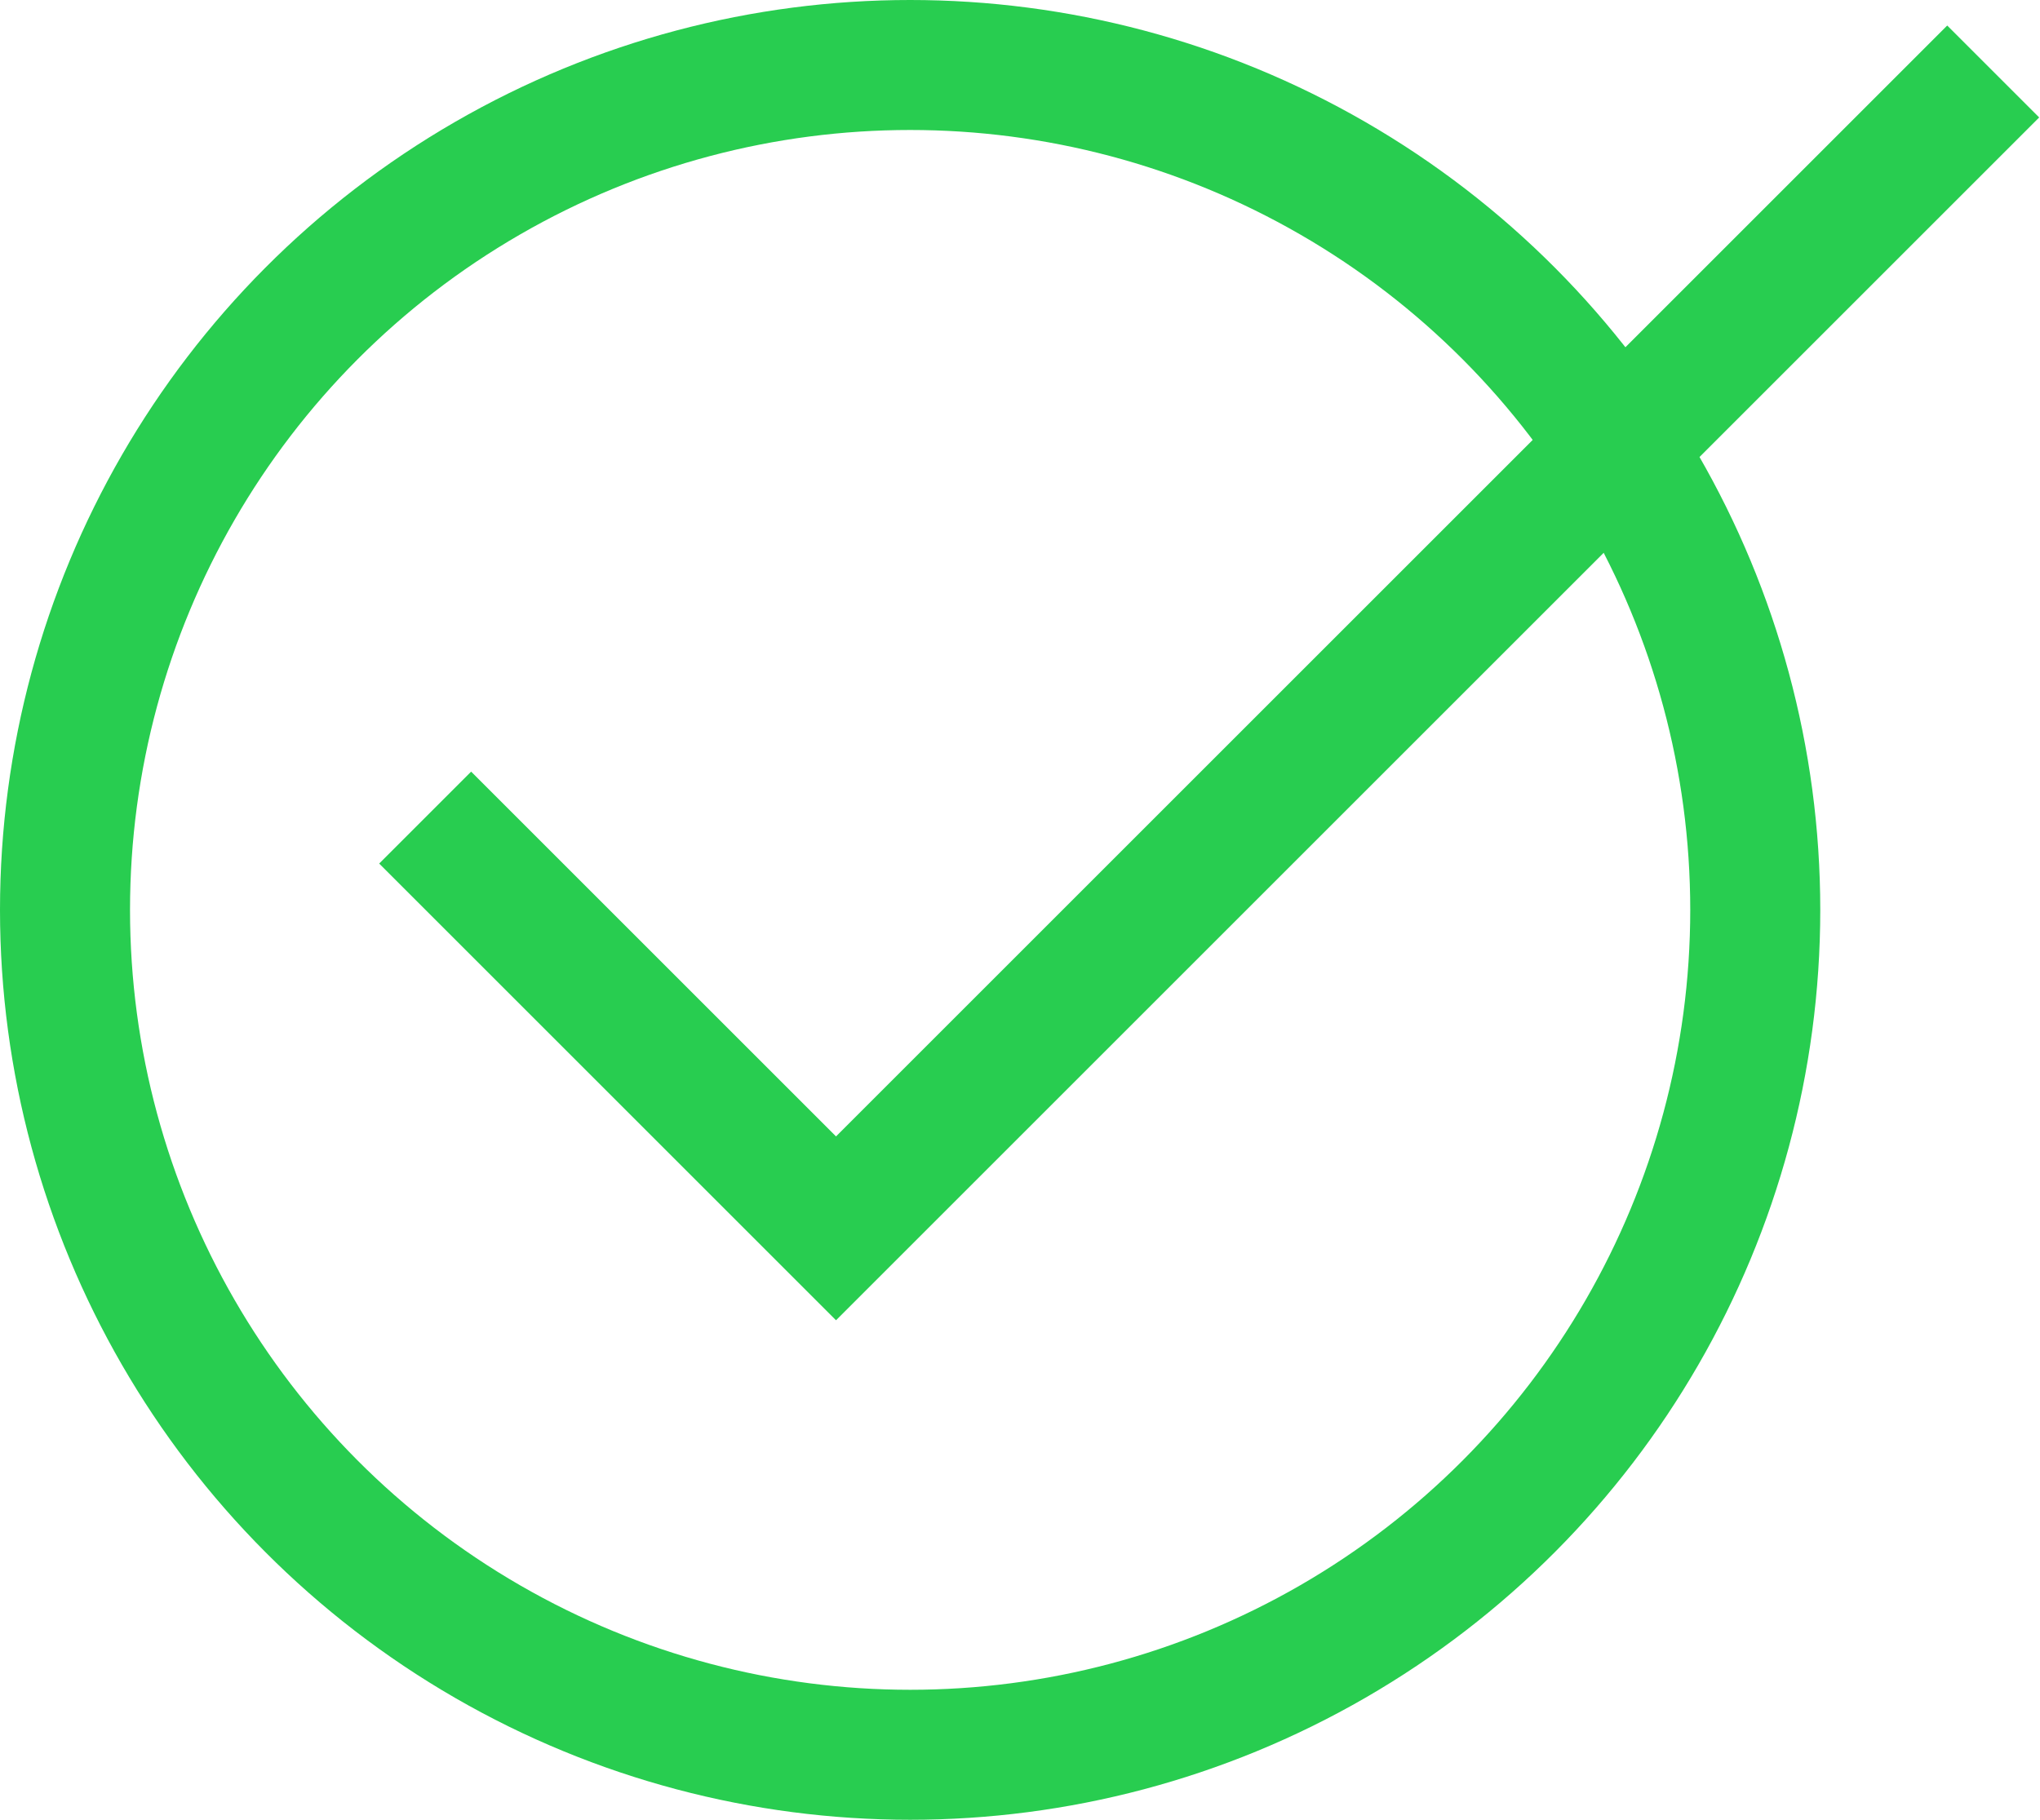
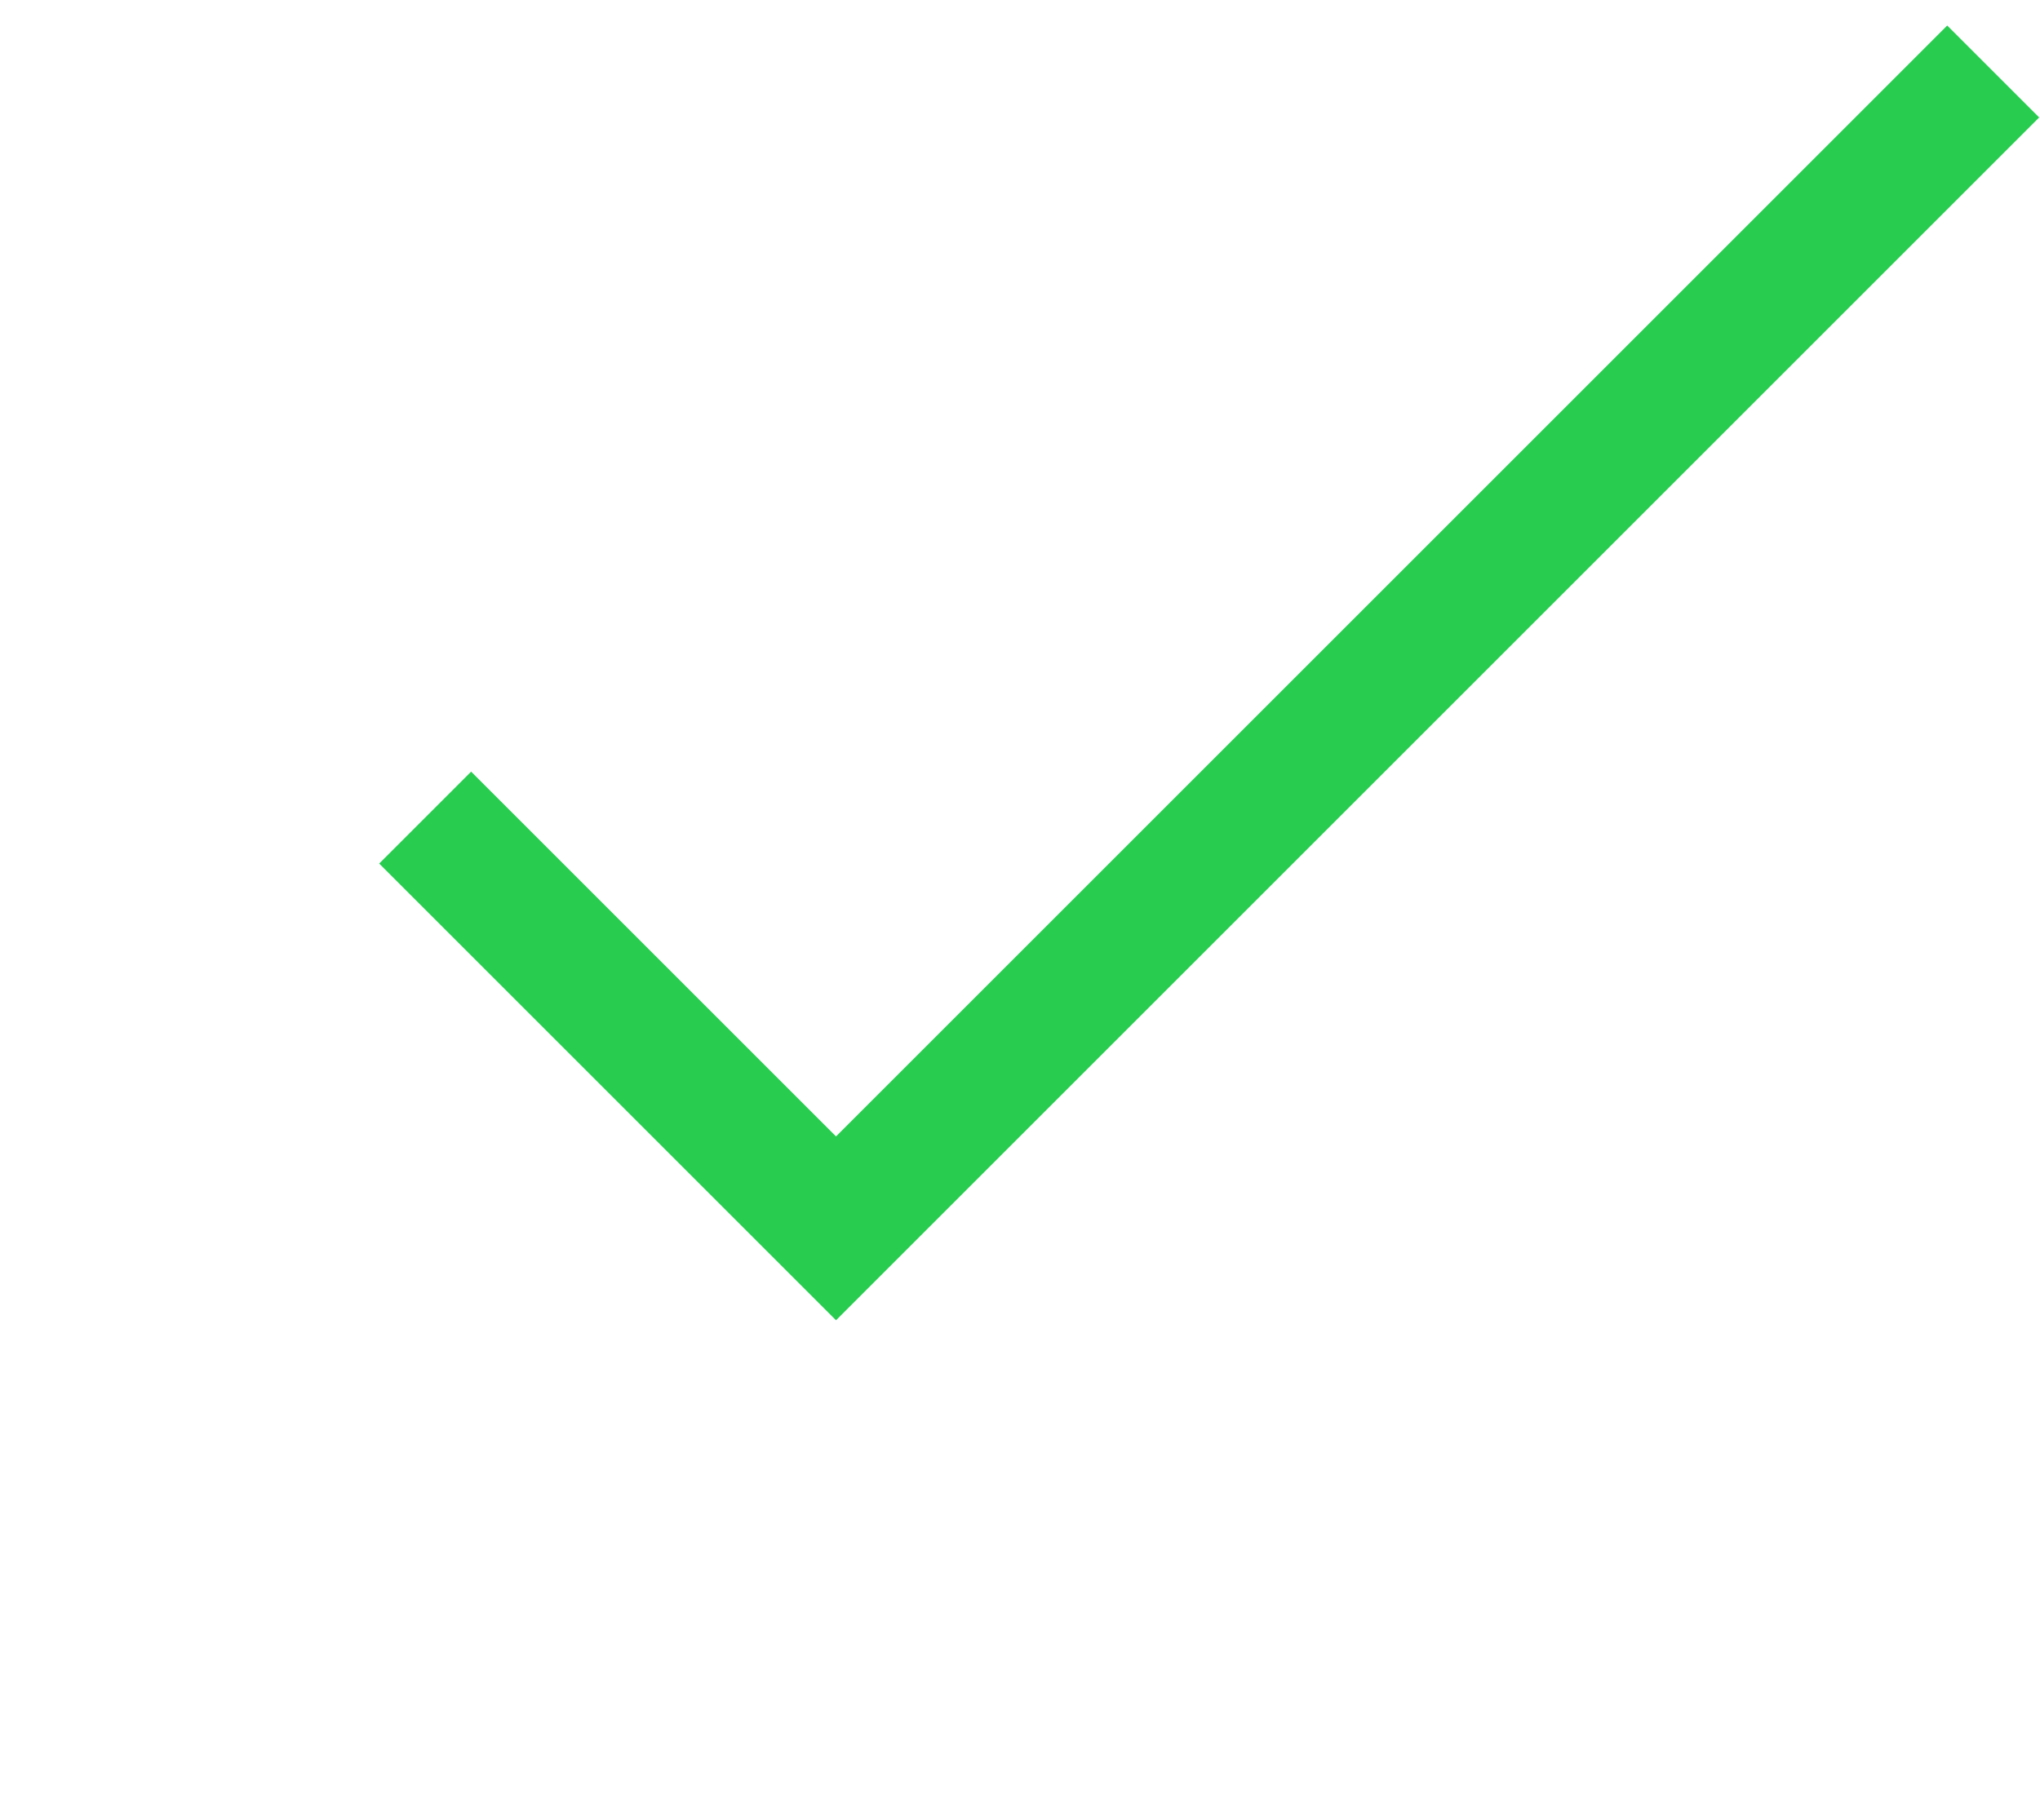
<svg xmlns="http://www.w3.org/2000/svg" viewBox="0 0 15.69 14">
  <title>verified</title>
  <g fill="none" stroke="#28cd50" stroke-miterlimit="10" data-name="Layer 2">
    <path d="M3.27 6.29l3.16 3.16 8.9-8.9" />
-     <circle cx="7" cy="7" r="6.5" />
  </g>
</svg>